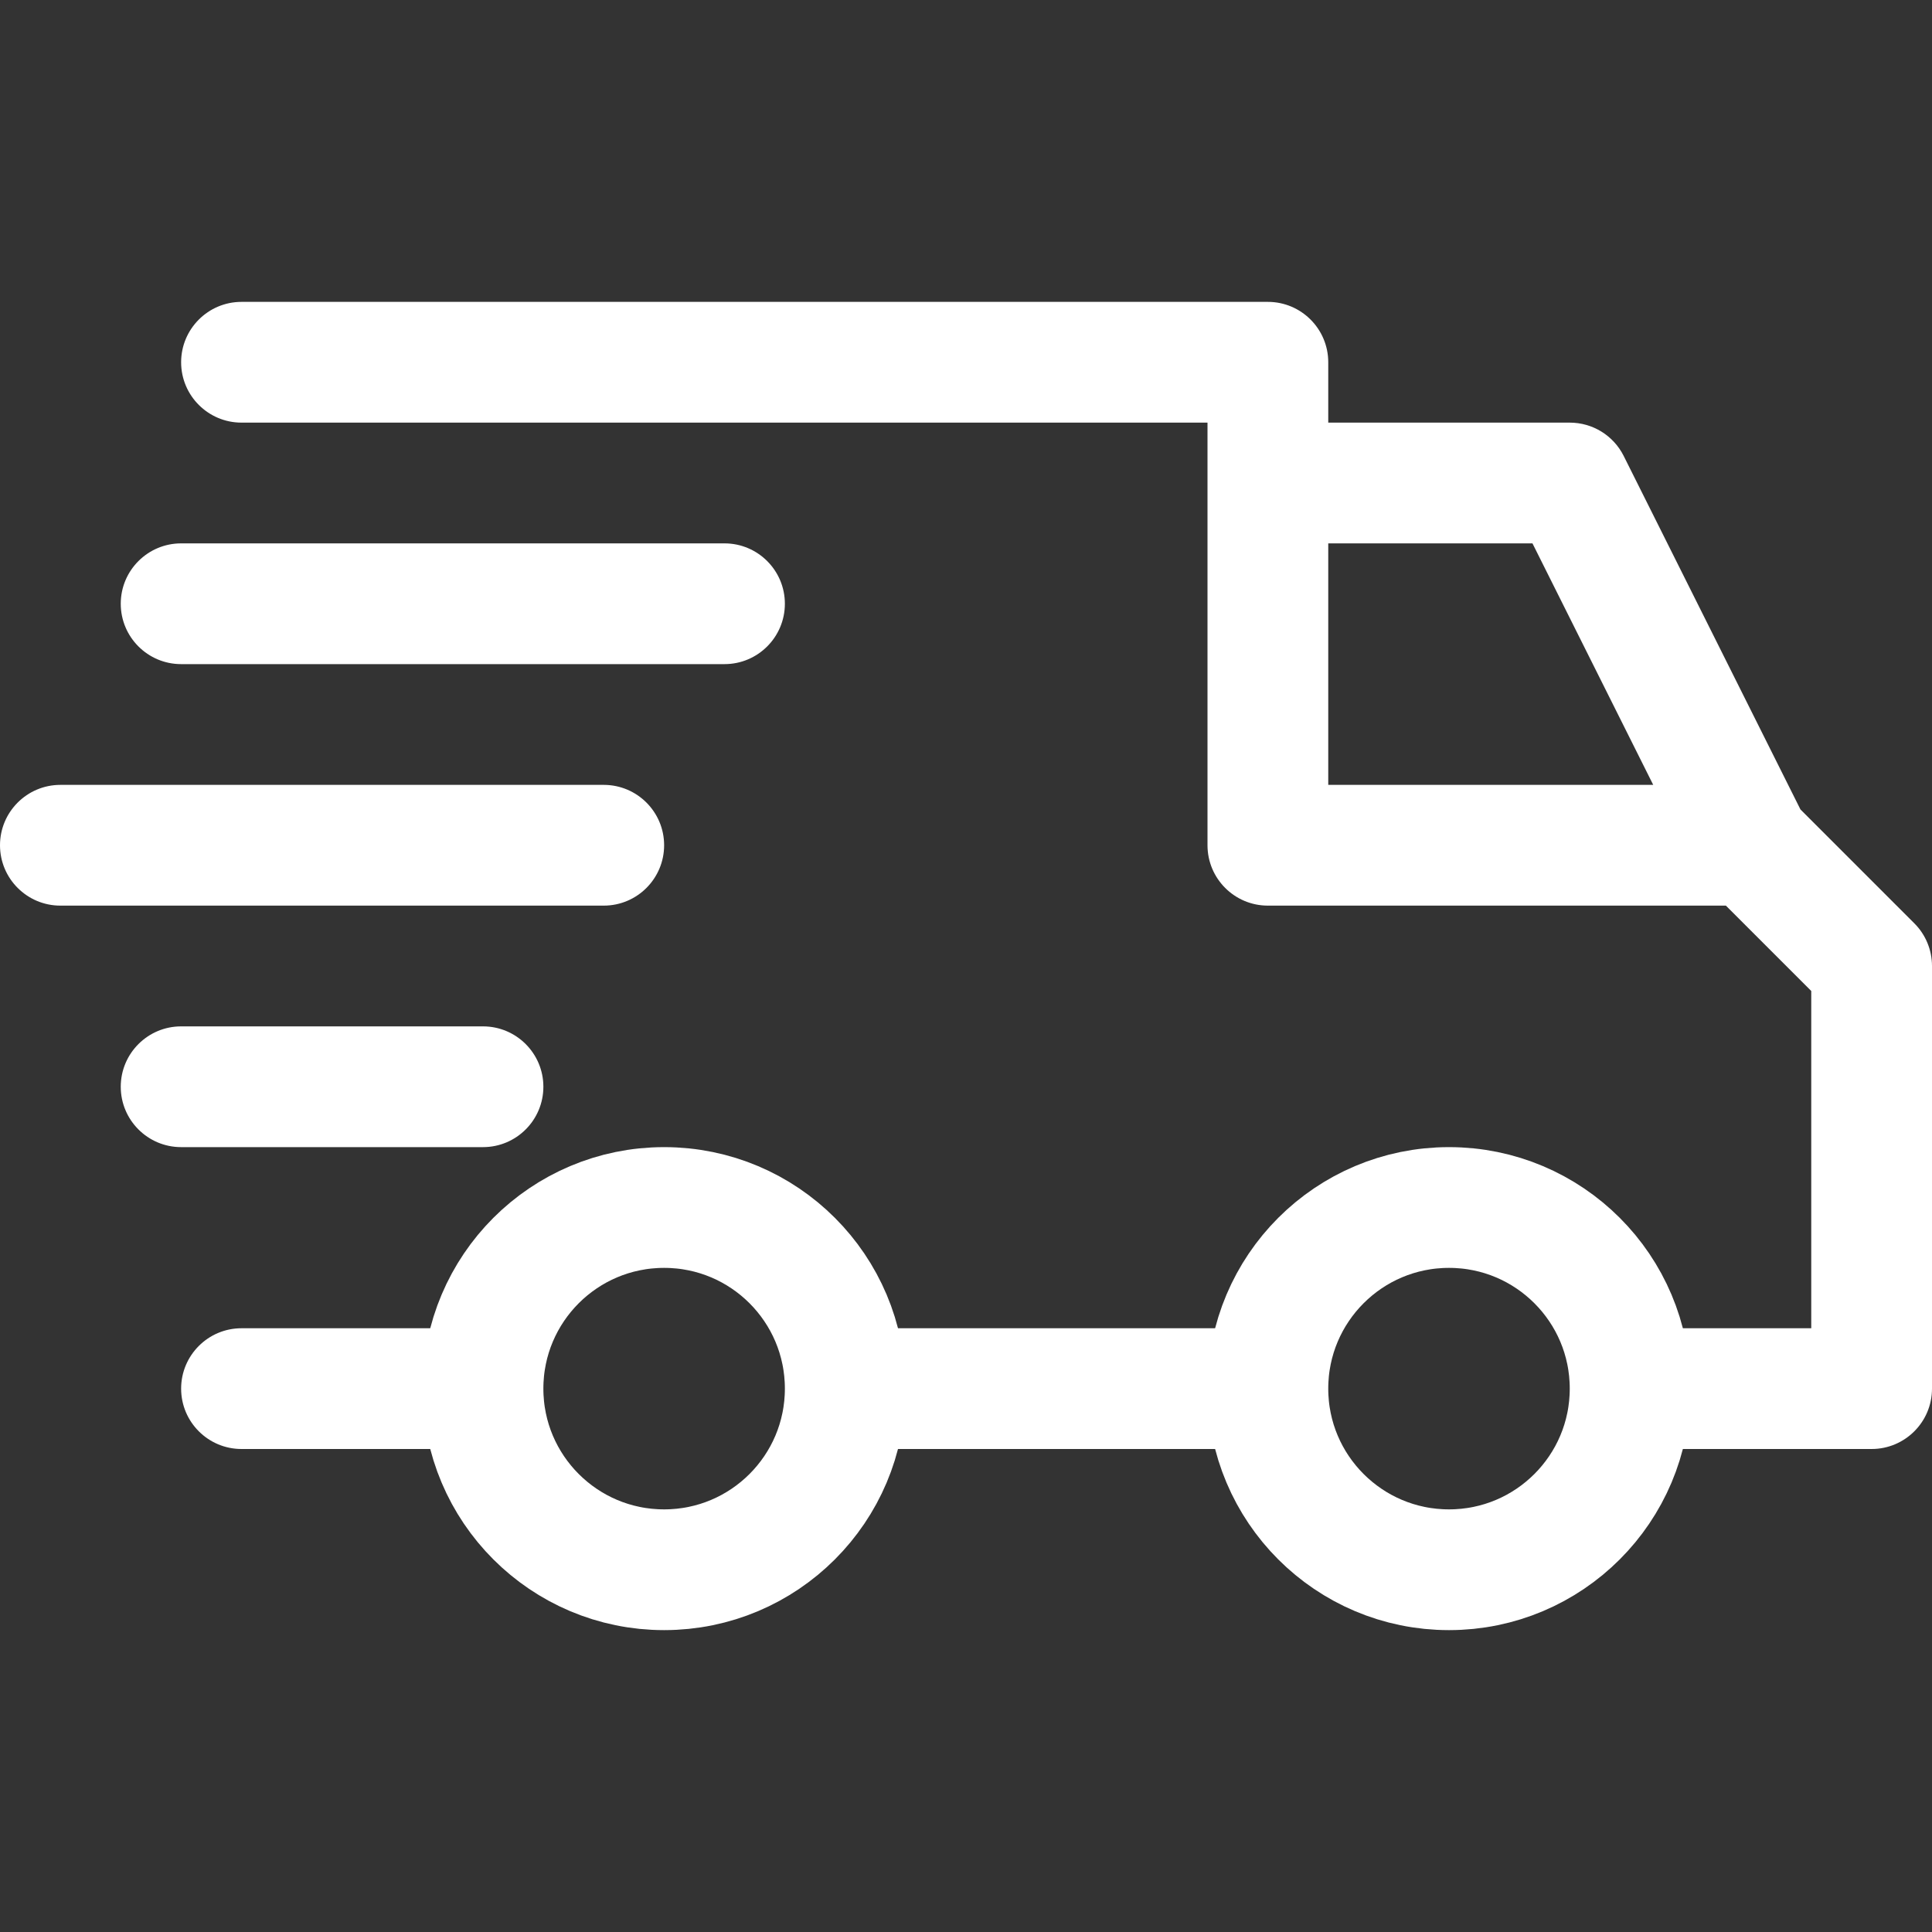
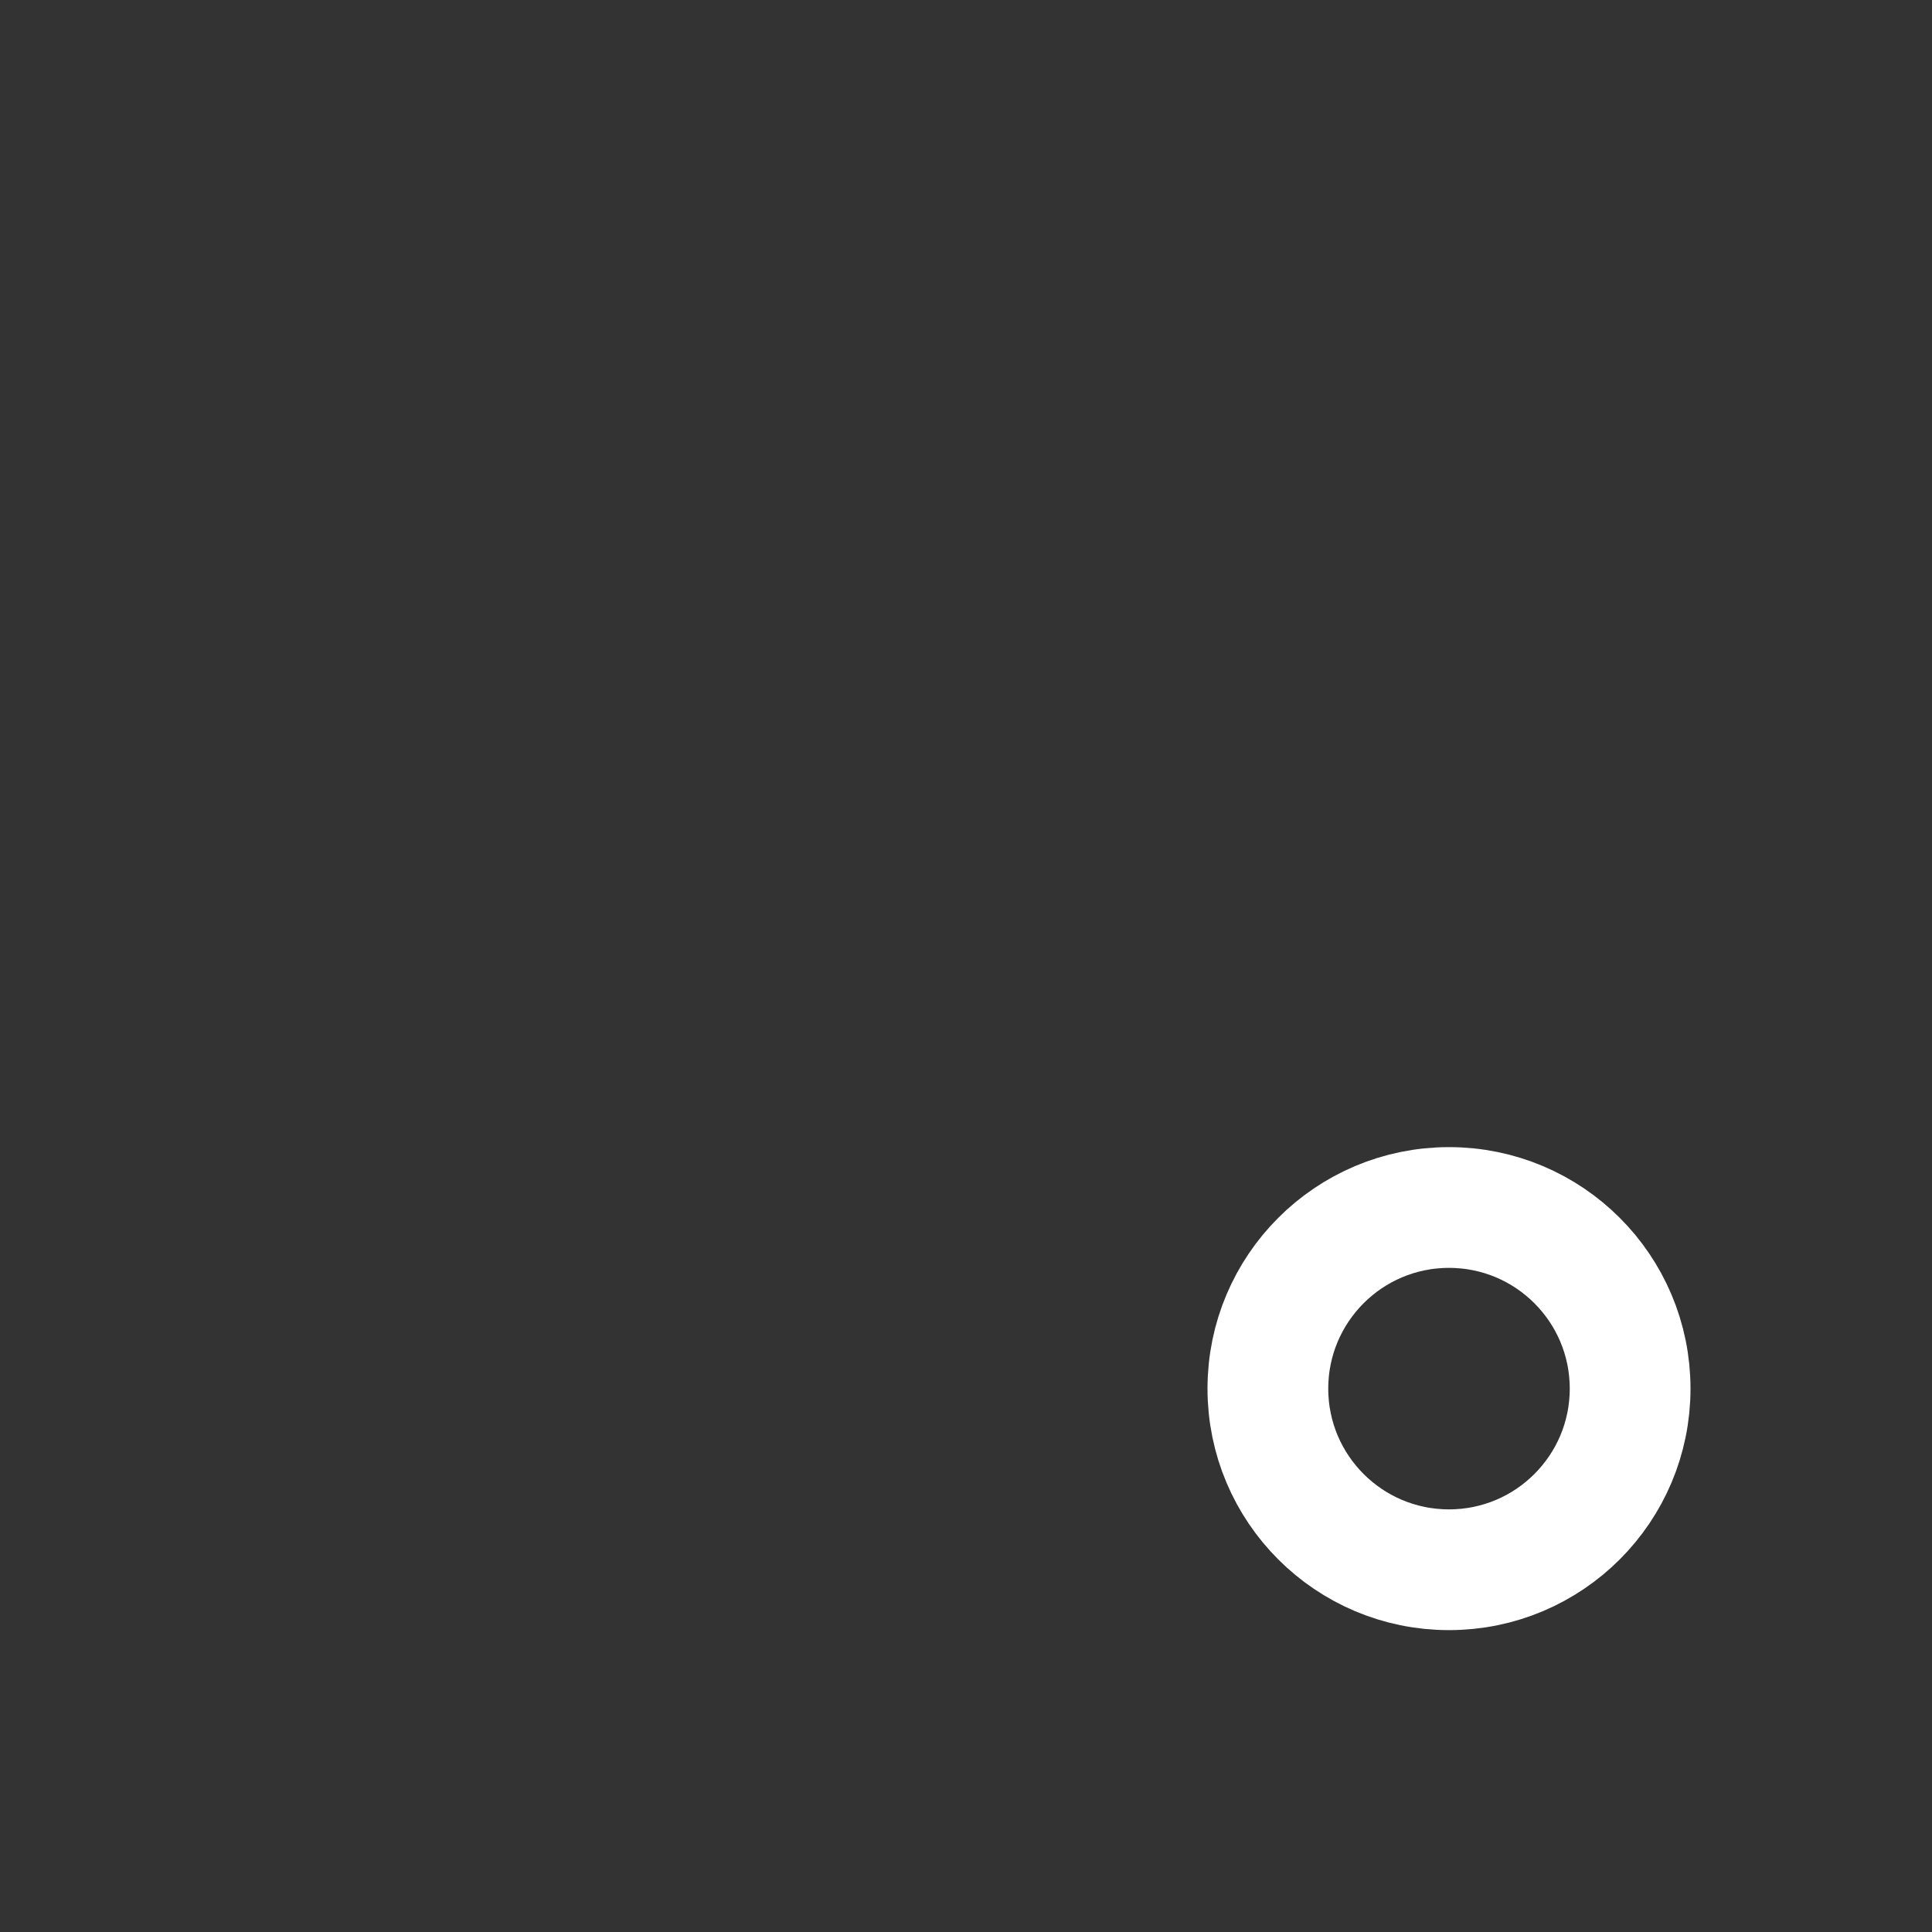
<svg xmlns="http://www.w3.org/2000/svg" width="32" height="32" viewBox="0 0 32 32" fill="none">
  <rect x="0" y="0" width="32" height="32" fill="#333333" stroke="none" />
-   <path d="M4 5C3.448 5 3 5.448 3 6C3 6.552 3.448 7 4 7V5ZM21 6H22C22 5.448 21.552 5 21 5V6ZM21 14H20C20 14.552 20.448 15 21 15V14ZM31 16H32C32 15.735 31.895 15.48 31.707 15.293L31 16ZM31 23V24C31.552 24 32 23.552 32 23H31ZM4 22C3.448 22 3 22.448 3 23C3 23.552 3.448 24 4 24V22ZM26 8L26.894 7.553C26.725 7.214 26.379 7 26 7V8ZM3 9C2.448 9 2 9.448 2 10C2 10.552 2.448 11 3 11V9ZM12 11C12.552 11 13 10.552 13 10C13 9.448 12.552 9 12 9V11ZM1 13C0.448 13 0 13.448 0 14C0 14.552 0.448 15 1 15V13ZM10 15C10.552 15 11 14.552 11 14C11 13.448 10.552 13 10 13V15ZM3 17C2.448 17 2 17.448 2 18C2 18.552 2.448 19 3 19V17ZM8 19C8.552 19 9 18.552 9 18C9 17.448 8.552 17 8 17V19ZM4 7H21V5H4V7ZM21 15H29V13H21V15ZM28.293 14.707L30.293 16.707L31.707 15.293L29.707 13.293L28.293 14.707ZM30 16V23H32V16H30ZM20 6V8H22V6H20ZM20 8V14H22V8H20ZM21 9H26V7H21V9ZM25.106 8.447L28.106 14.447L29.894 13.553L26.894 7.553L25.106 8.447ZM3 11H12V9H3V11ZM1 15H10V13H1V15ZM3 19H8V17H3V19ZM8 22H4V24H8V22ZM21 22H14V24H21V22ZM31 22H27V24H31V22Z" fill="white" />
-   <path d="M14 23C14 24.657 12.657 26 11 26C9.343 26 8 24.657 8 23C8 21.343 9.343 20 11 20C12.657 20 14 21.343 14 23Z" stroke="white" stroke-width="2" />
  <path d="M27 23C27 24.657 25.657 26 24 26C22.343 26 21 24.657 21 23C21 21.343 22.343 20 24 20C25.657 20 27 21.343 27 23Z" stroke="white" stroke-width="2" />
</svg>